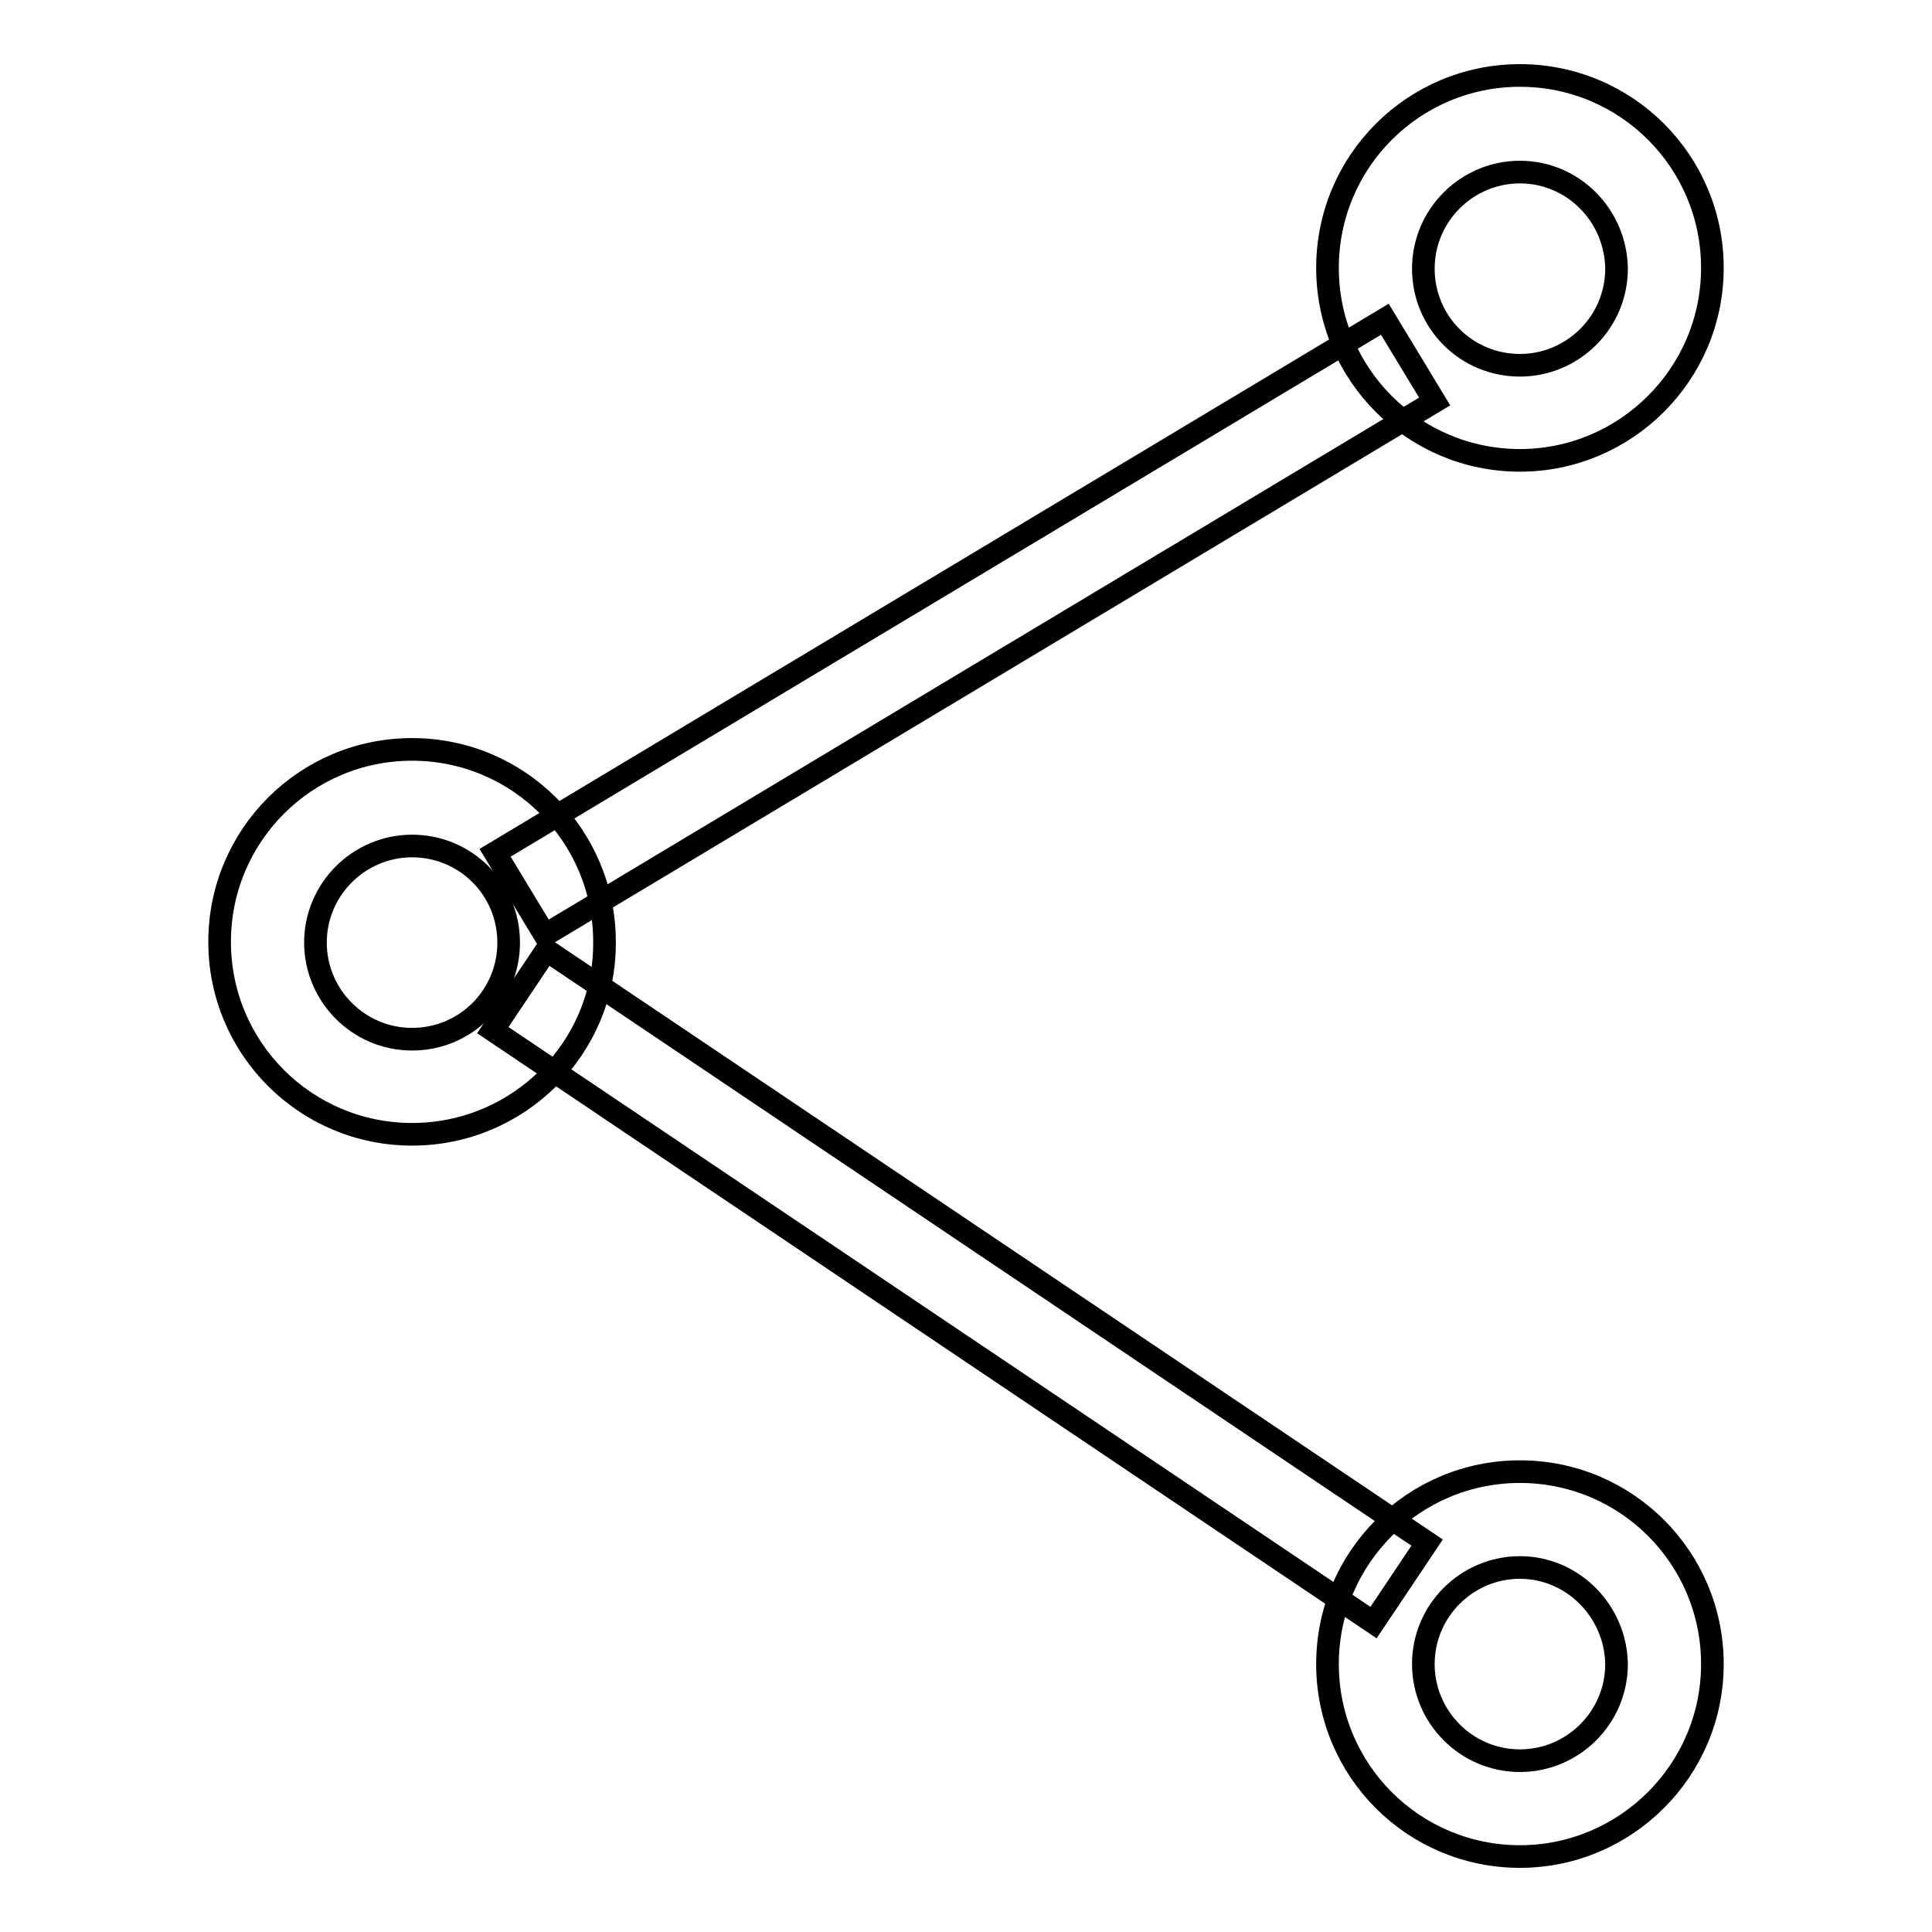
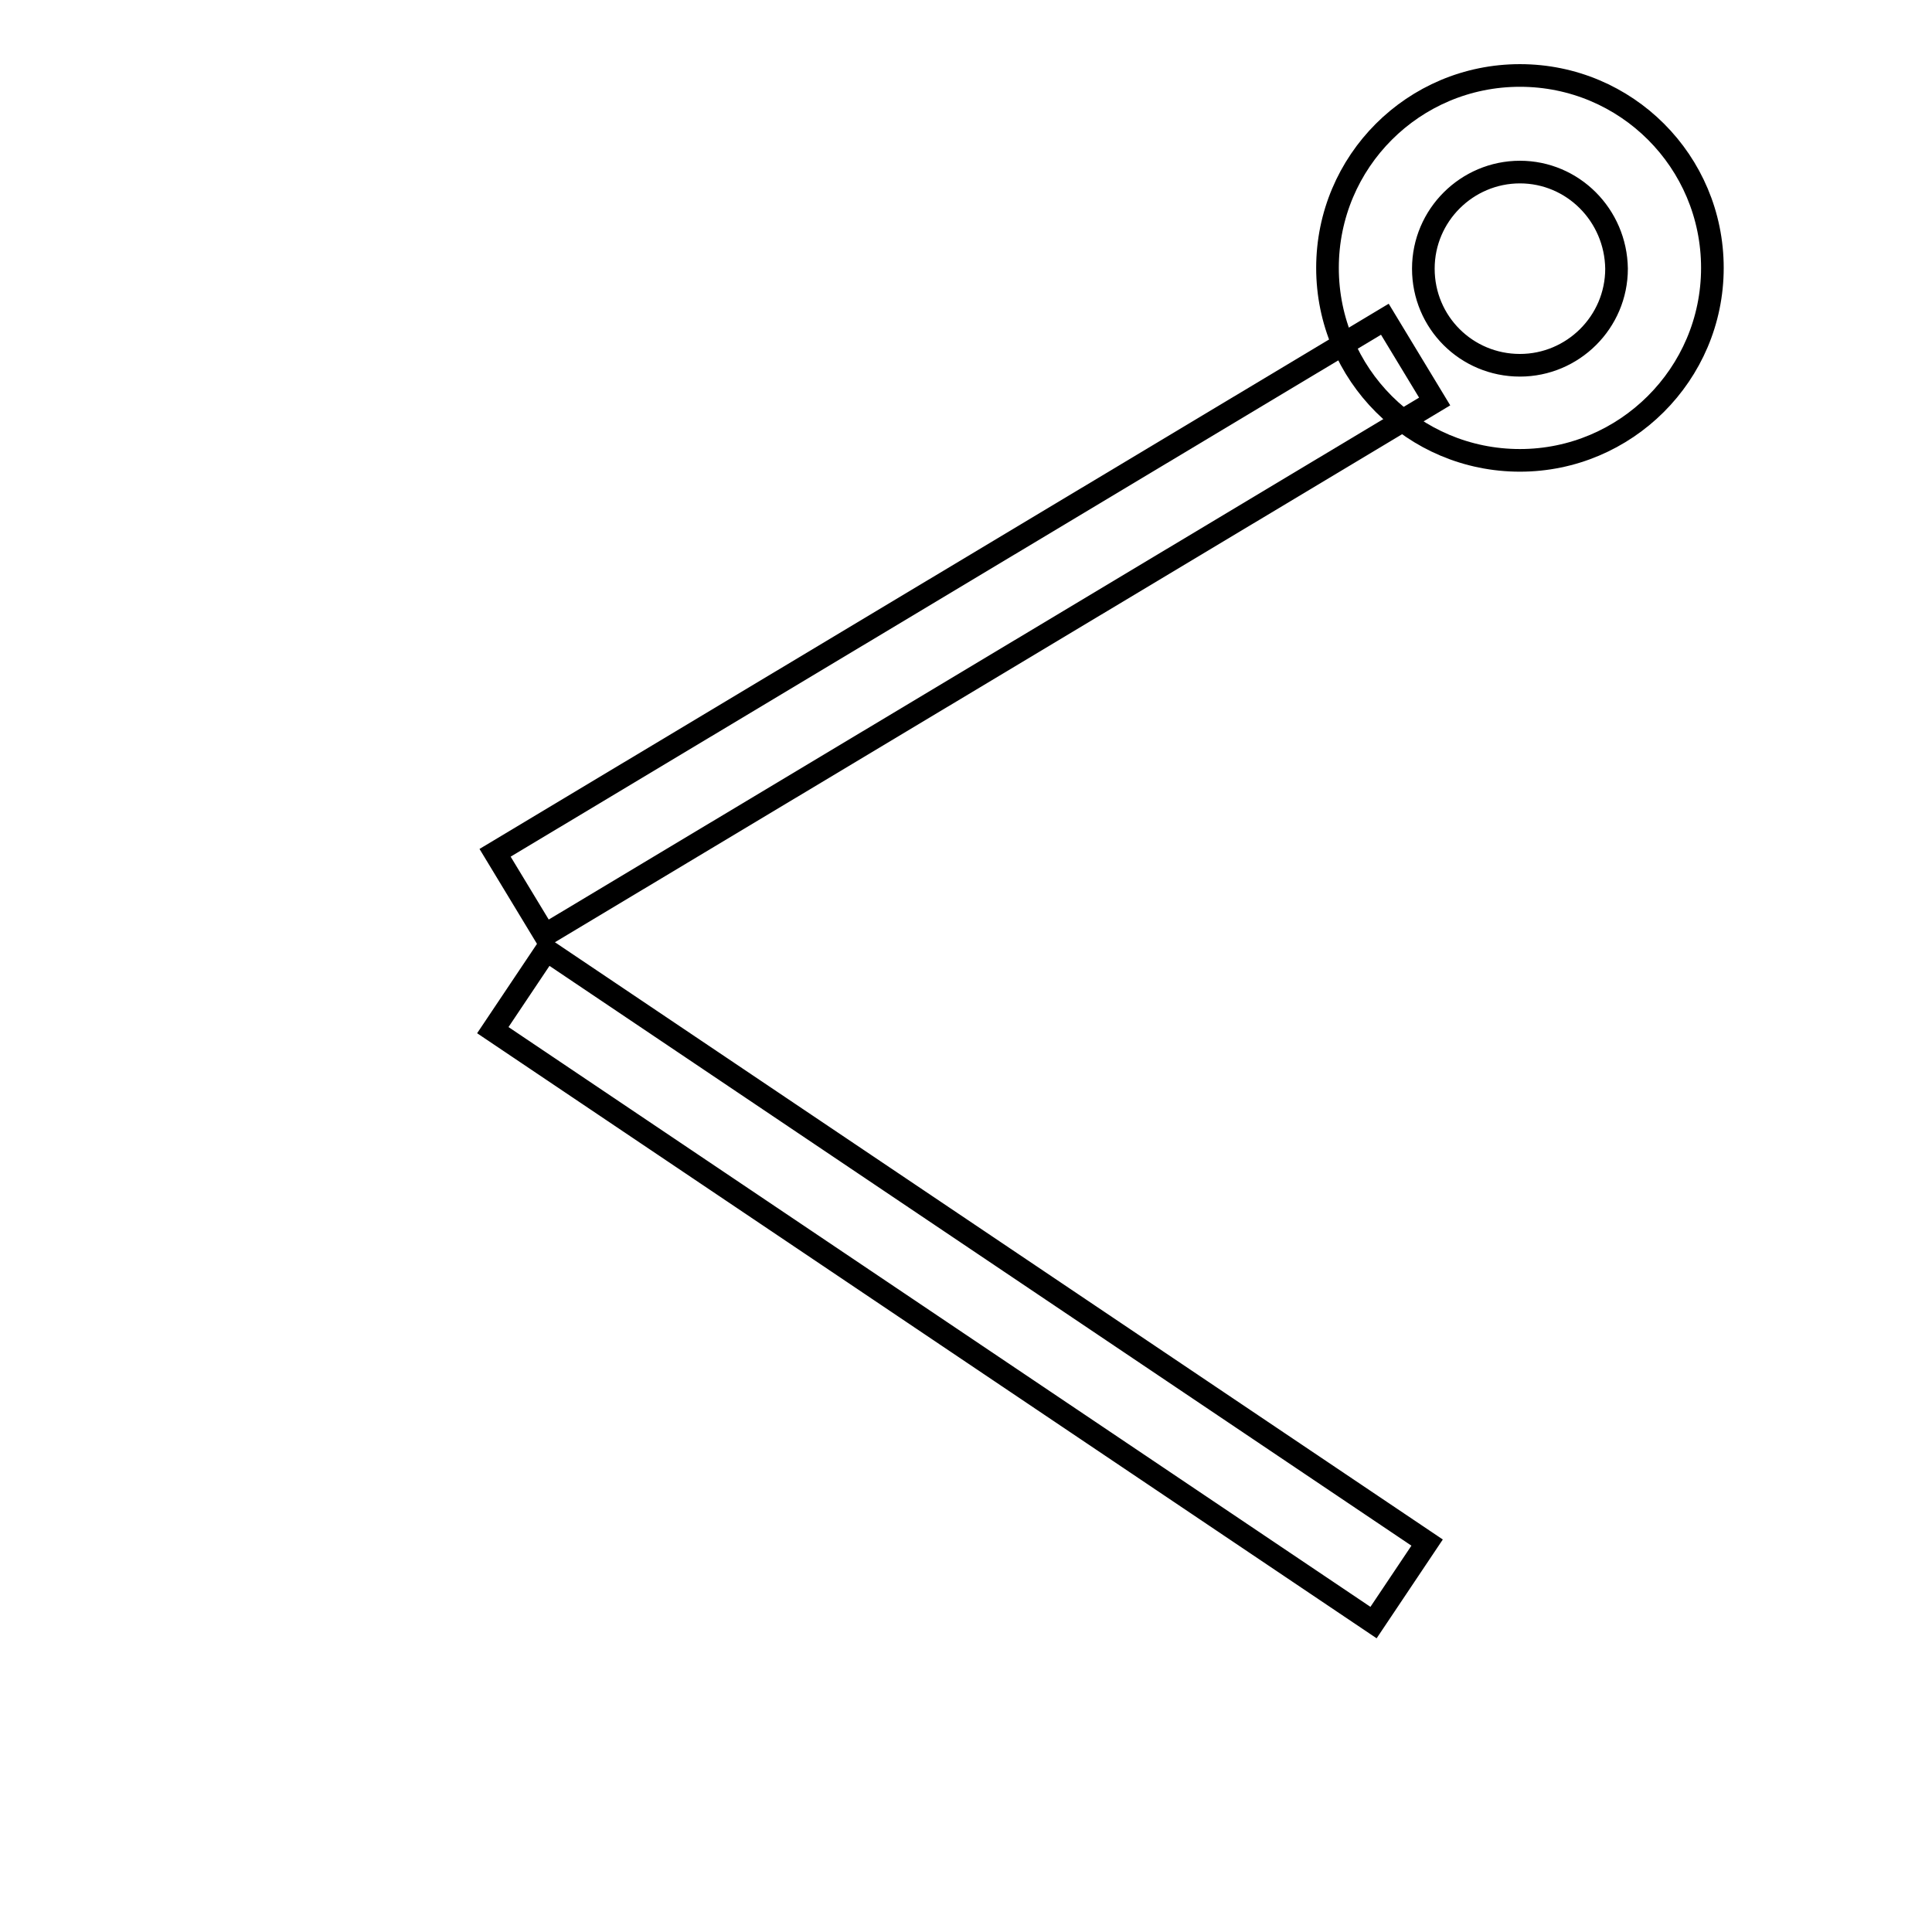
<svg xmlns="http://www.w3.org/2000/svg" version="1.1" x="0px" y="0px" viewBox="0 0 256 256" enable-background="new 0 0 256 256" xml:space="preserve">
  <g>
    <g>
      <path stroke-width="3" fill-opacity="0" stroke="#000000" d="M201.4,61c-14.1,0-25.5-11.4-25.5-25.5c0-14.1,11.4-25.5,25.5-25.5c14.1,0,25.5,11.4,25.5,25.5C226.9,49.6,215.4,61,201.4,61z M201.4,22.8c-7,0-12.8,5.7-12.8,12.8s5.7,12.8,12.8,12.8c7,0,12.8-5.7,12.8-12.8C214.1,28.5,208.4,22.8,201.4,22.8z" />
-       <path stroke-width="3" fill-opacity="0" stroke="#000000" d="M54.6,150.3c-14.1,0-25.5-11.4-25.5-25.5s11.4-25.5,25.5-25.5c14.1,0,25.5,11.4,25.5,25.5C80.2,138.9,68.7,150.3,54.6,150.3z M54.6,112.1c-7,0-12.8,5.7-12.8,12.8c0,7,5.7,12.8,12.8,12.8s12.8-5.7,12.8-12.8C67.4,117.8,61.7,112.1,54.6,112.1z" />
-       <path stroke-width="3" fill-opacity="0" stroke="#000000" d="M201.4,246c-14.1,0-25.5-11.4-25.5-25.5s11.4-25.5,25.5-25.5c14.1,0,25.5,11.4,25.5,25.5S215.4,246,201.4,246z M201.4,207.7c-7,0-12.8,5.7-12.8,12.8c0,7,5.7,12.8,12.8,12.8c7,0,12.8-5.7,12.8-12.8C214.1,213.5,208.4,207.7,201.4,207.7z" />
      <path stroke-width="3" fill-opacity="0" stroke="#000000" d="M183.5,42.3l6.6,10.9L72.2,123.9L65.6,113L183.5,42.3z" />
      <path stroke-width="3" fill-opacity="0" stroke="#000000" d="M72.4,125.9l116.7,78.5L182,215L65.3,136.5L72.4,125.9L72.4,125.9z" />
    </g>
  </g>
</svg>